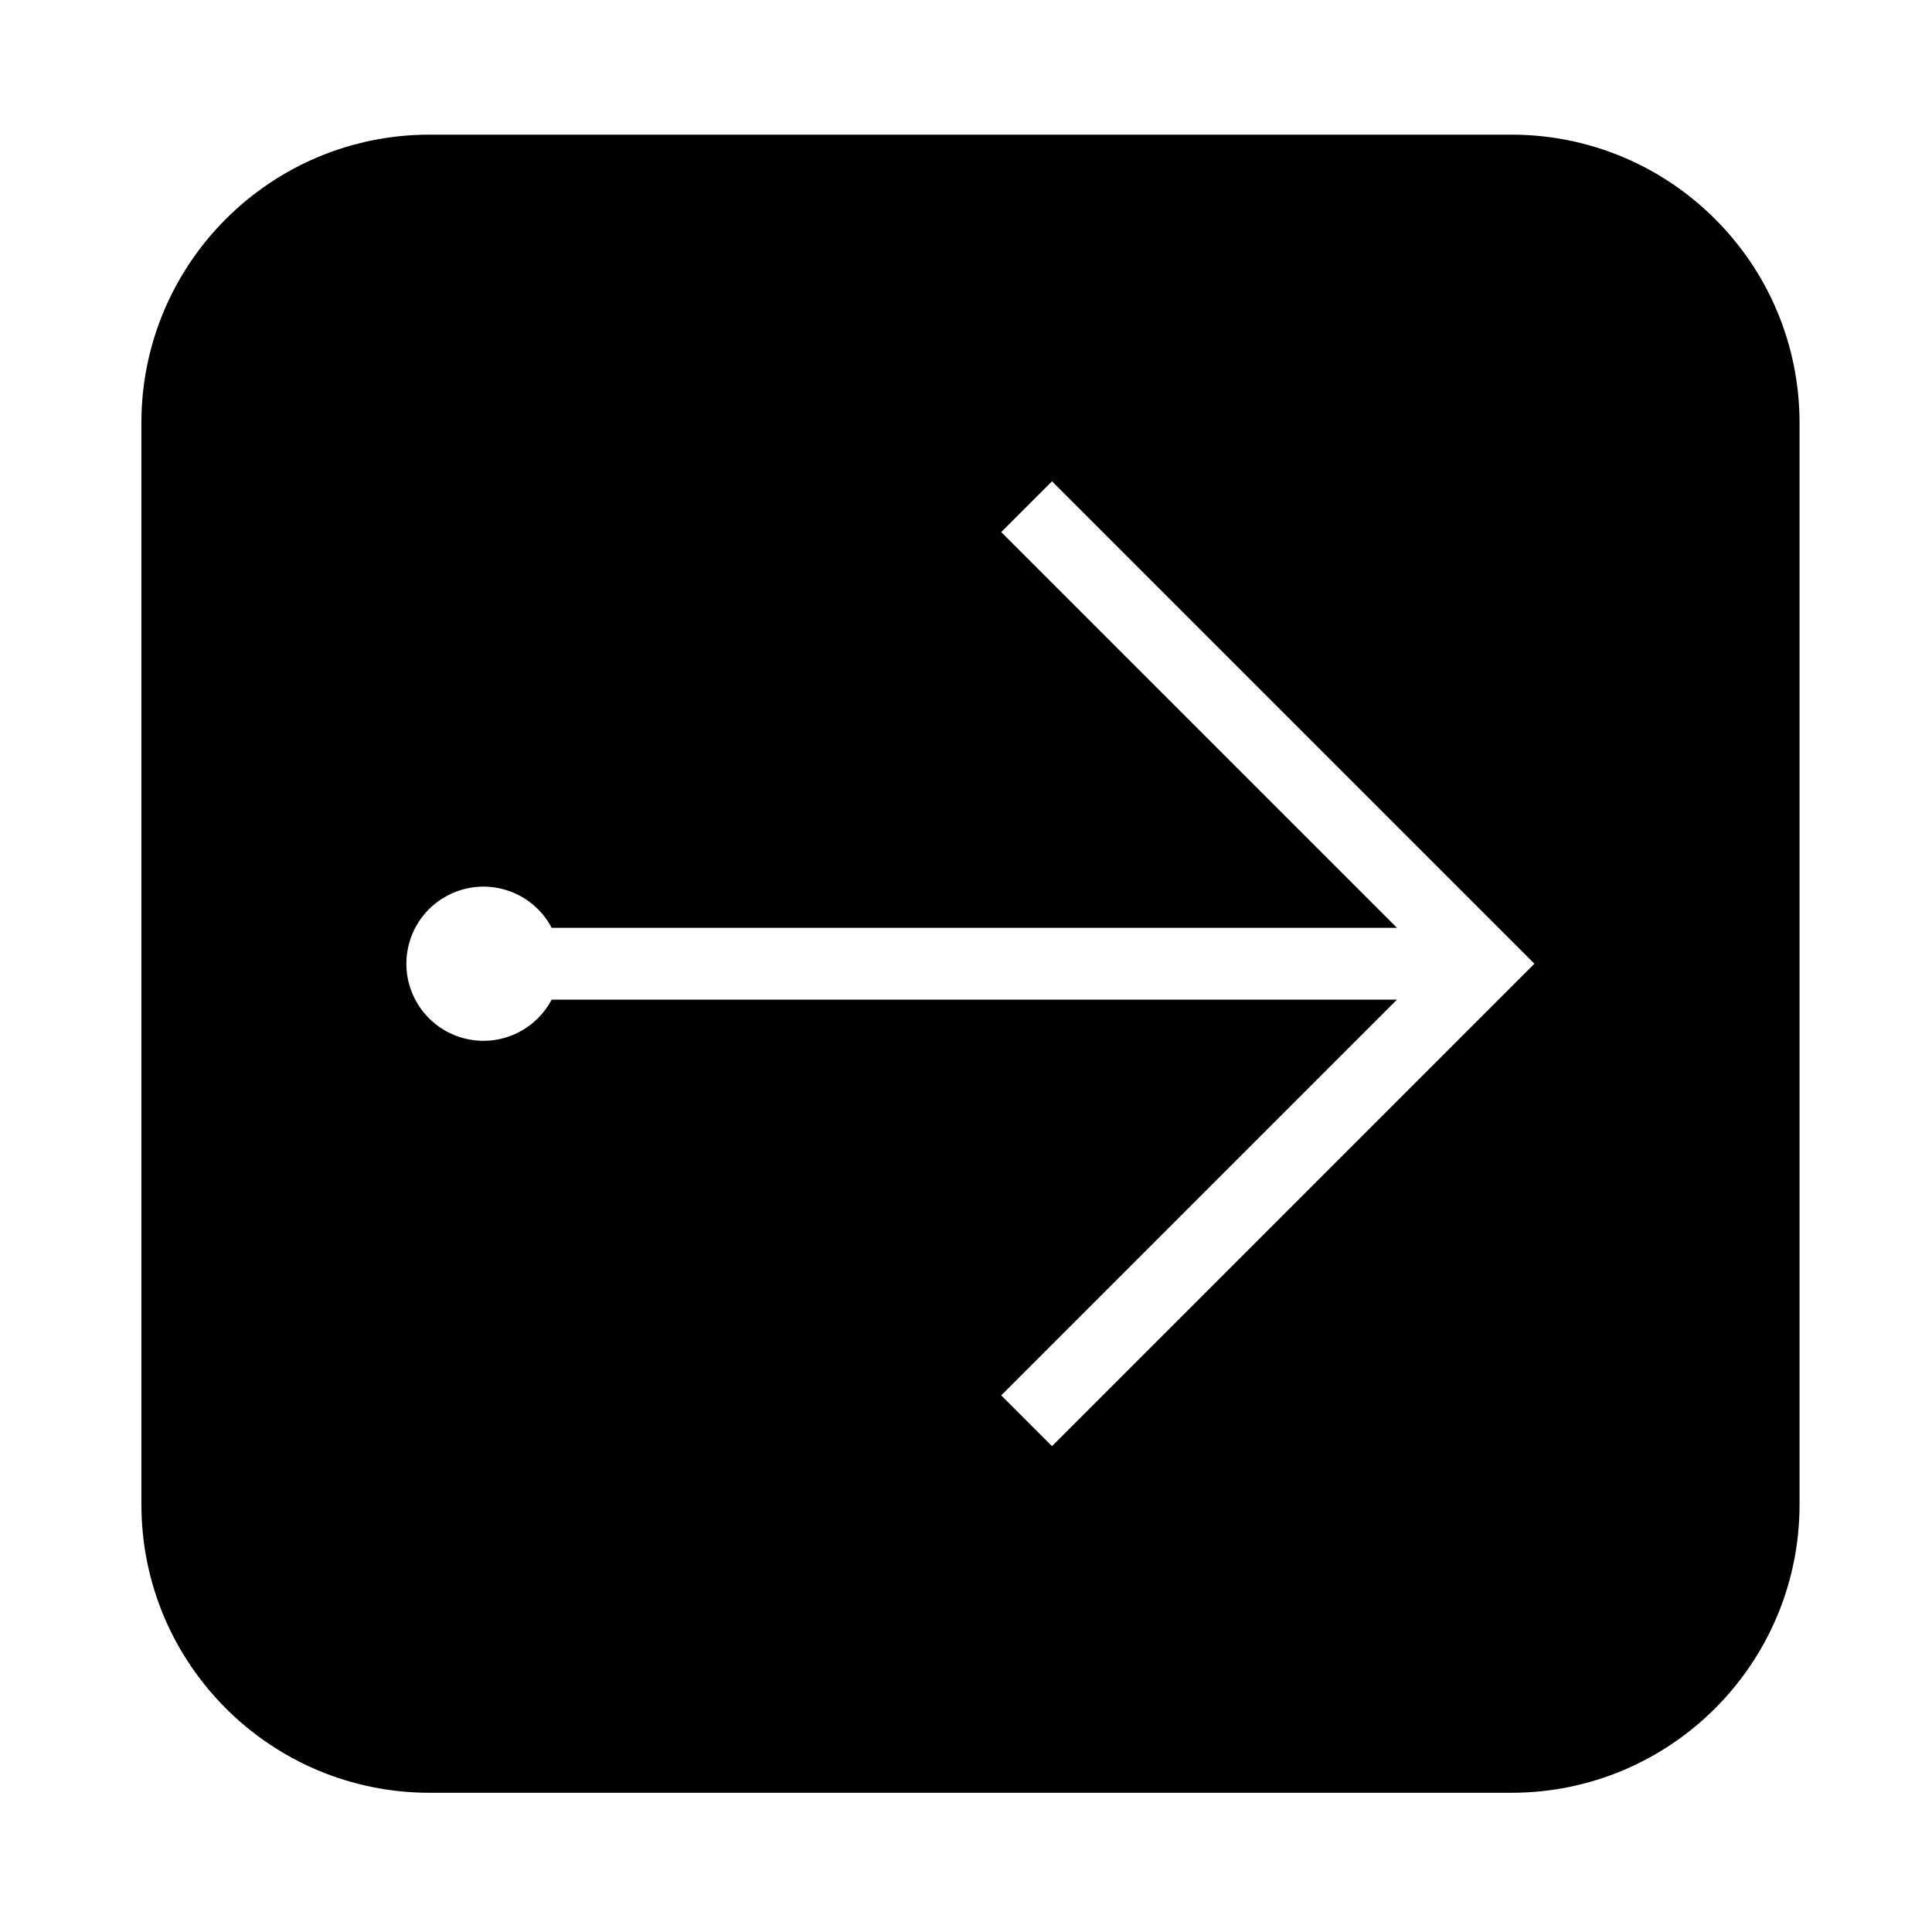
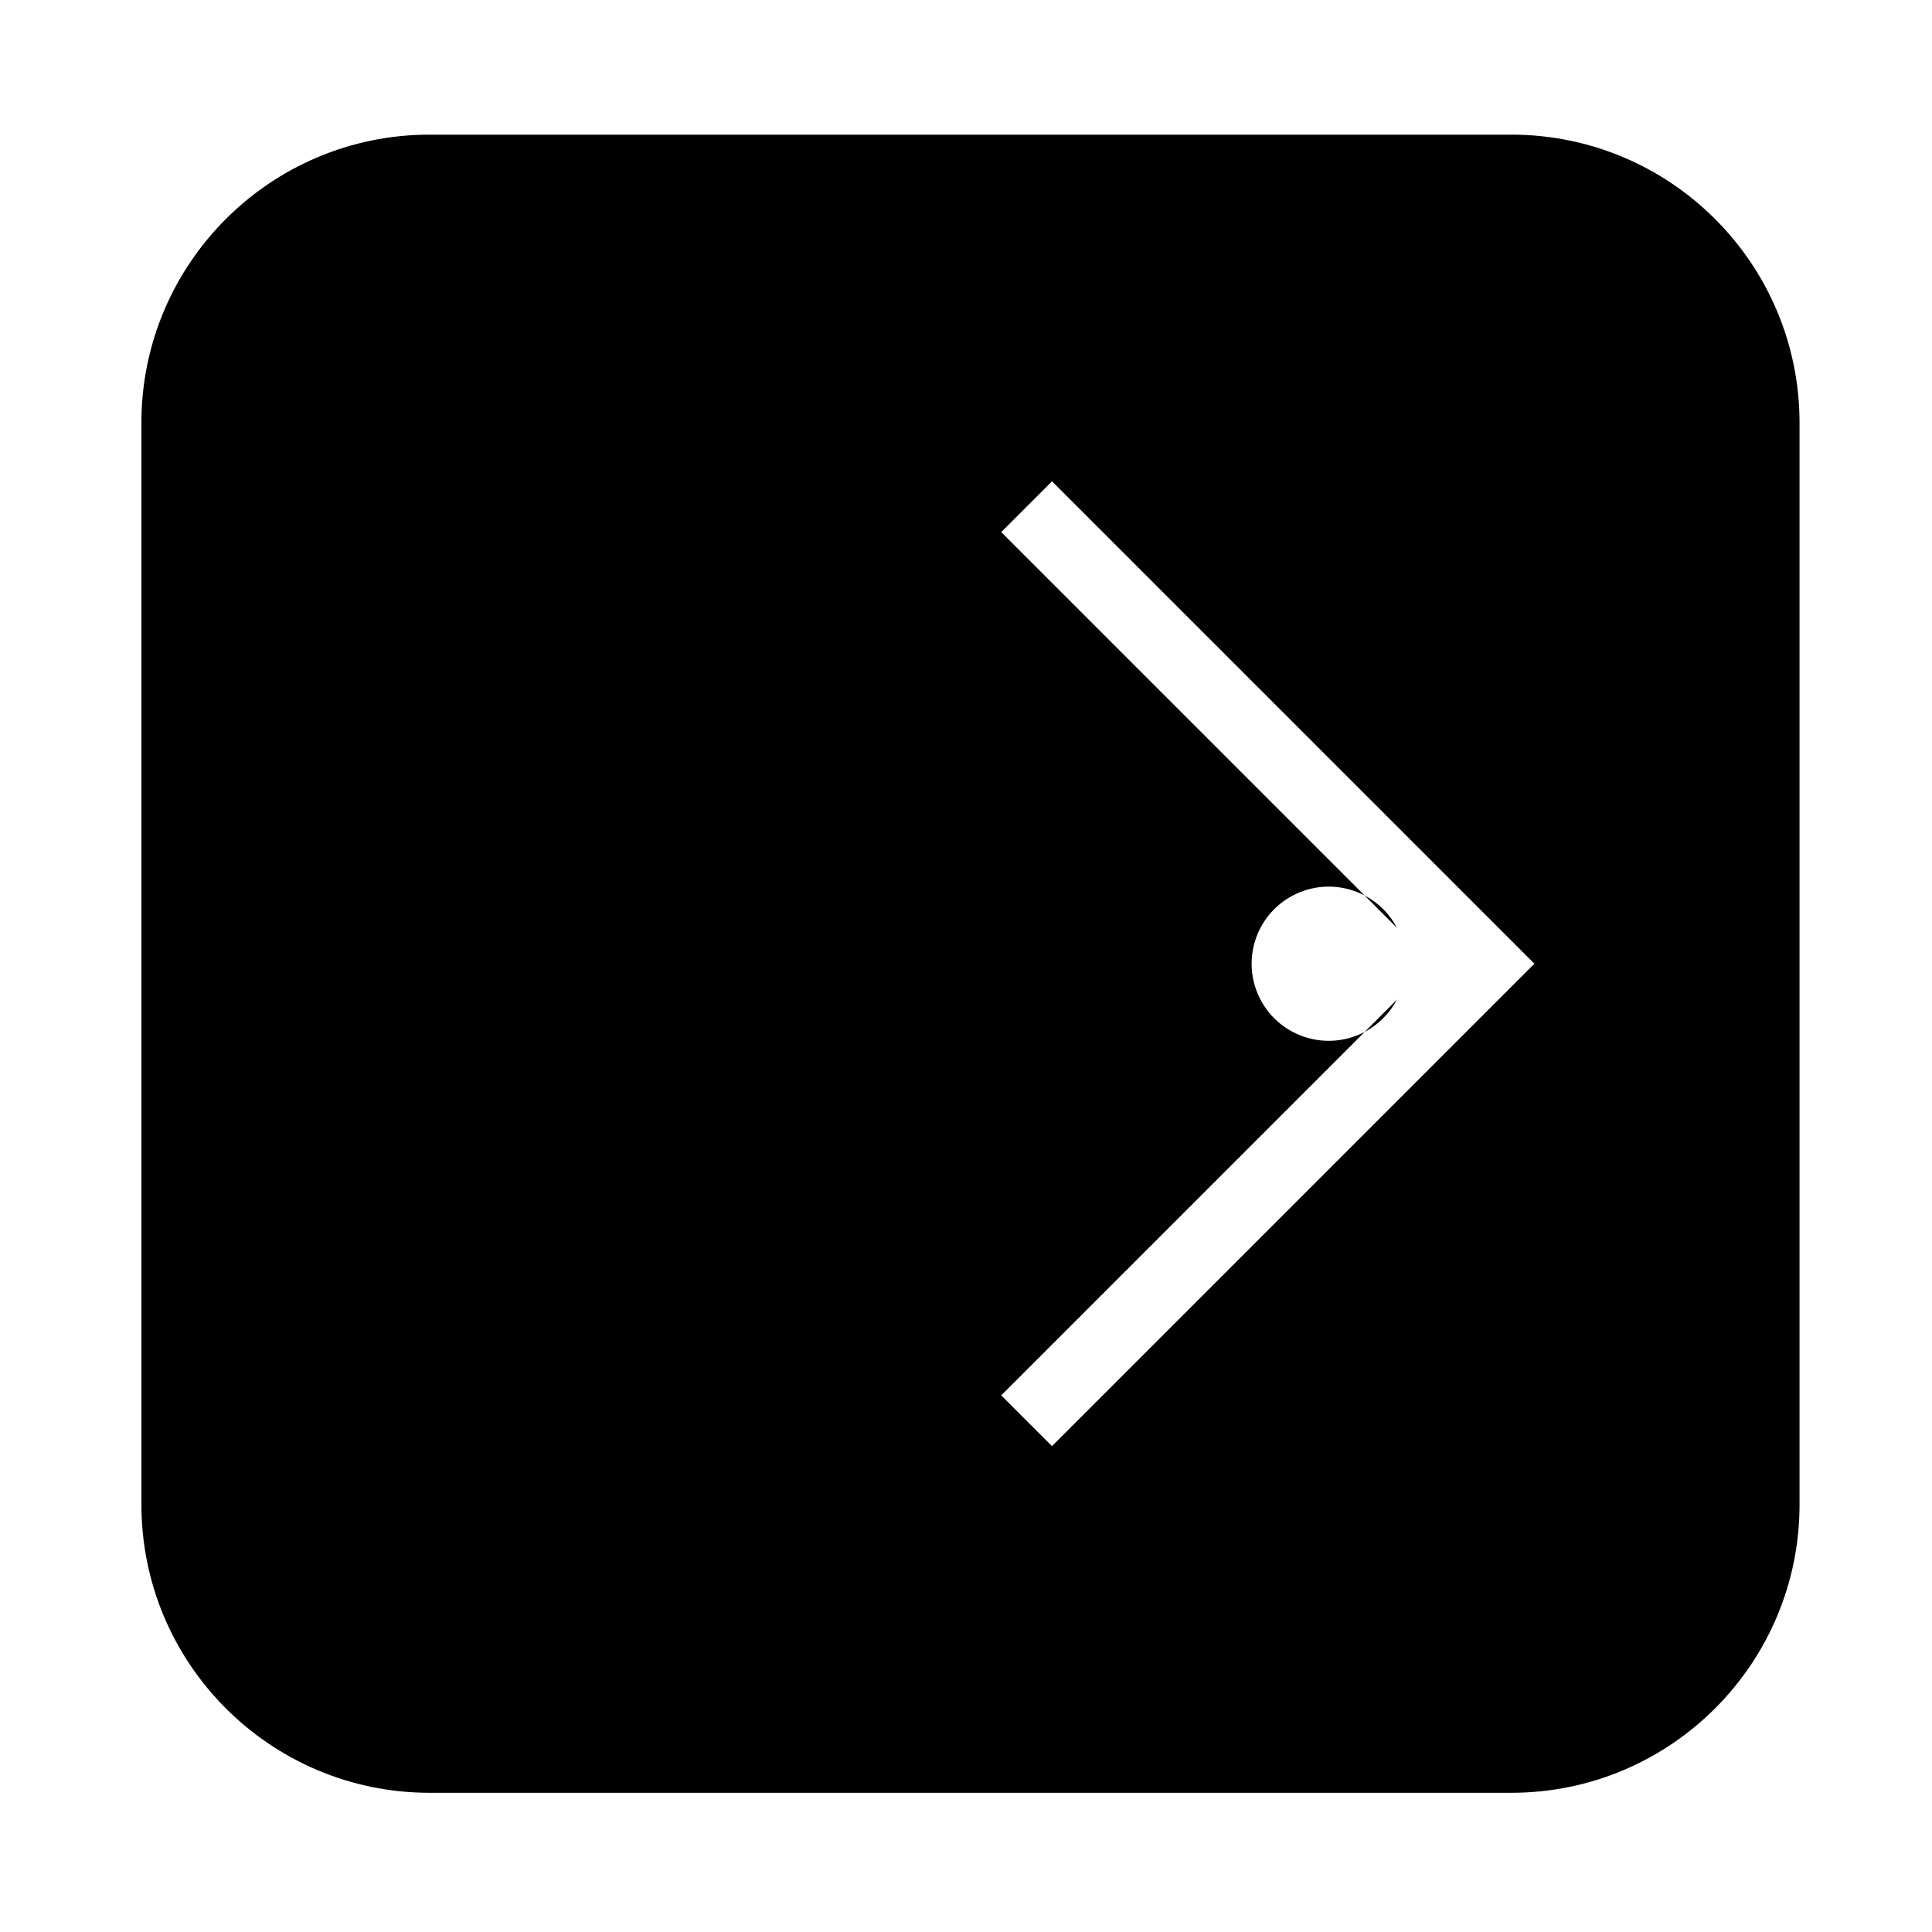
<svg xmlns="http://www.w3.org/2000/svg" fill="#000000" width="800px" height="800px" version="1.1" viewBox="144 144 512 512">
-   <path d="m181.47 542.71v-286.64c0-42.195 34.195-76.387 76.379-76.387h286.66c42.184 0 76.387 34.195 76.387 76.387v286.65c0 42.184-34.203 76.387-76.387 76.387h-286.65c-42.188 0-76.383-34.203-76.383-76.391zm108.74-133.8h224l-104.88 104.88 13.461 13.453 127.84-127.85-127.84-127.84-13.461 13.453 104.87 104.87h-224c-5.266-9.977-17.613-13.816-27.594-8.551-9.984 5.246-13.816 17.594-8.559 27.594 5.254 9.977 17.602 13.805 27.594 8.551 3.648-1.93 6.633-4.914 8.559-8.551z" />
+   <path d="m181.47 542.71v-286.64c0-42.195 34.195-76.387 76.379-76.387h286.66c42.184 0 76.387 34.195 76.387 76.387v286.65c0 42.184-34.203 76.387-76.387 76.387h-286.65c-42.188 0-76.383-34.203-76.383-76.391zm108.74-133.8h224l-104.88 104.88 13.461 13.453 127.84-127.85-127.84-127.84-13.461 13.453 104.87 104.87c-5.266-9.977-17.613-13.816-27.594-8.551-9.984 5.246-13.816 17.594-8.559 27.594 5.254 9.977 17.602 13.805 27.594 8.551 3.648-1.93 6.633-4.914 8.559-8.551z" />
</svg>